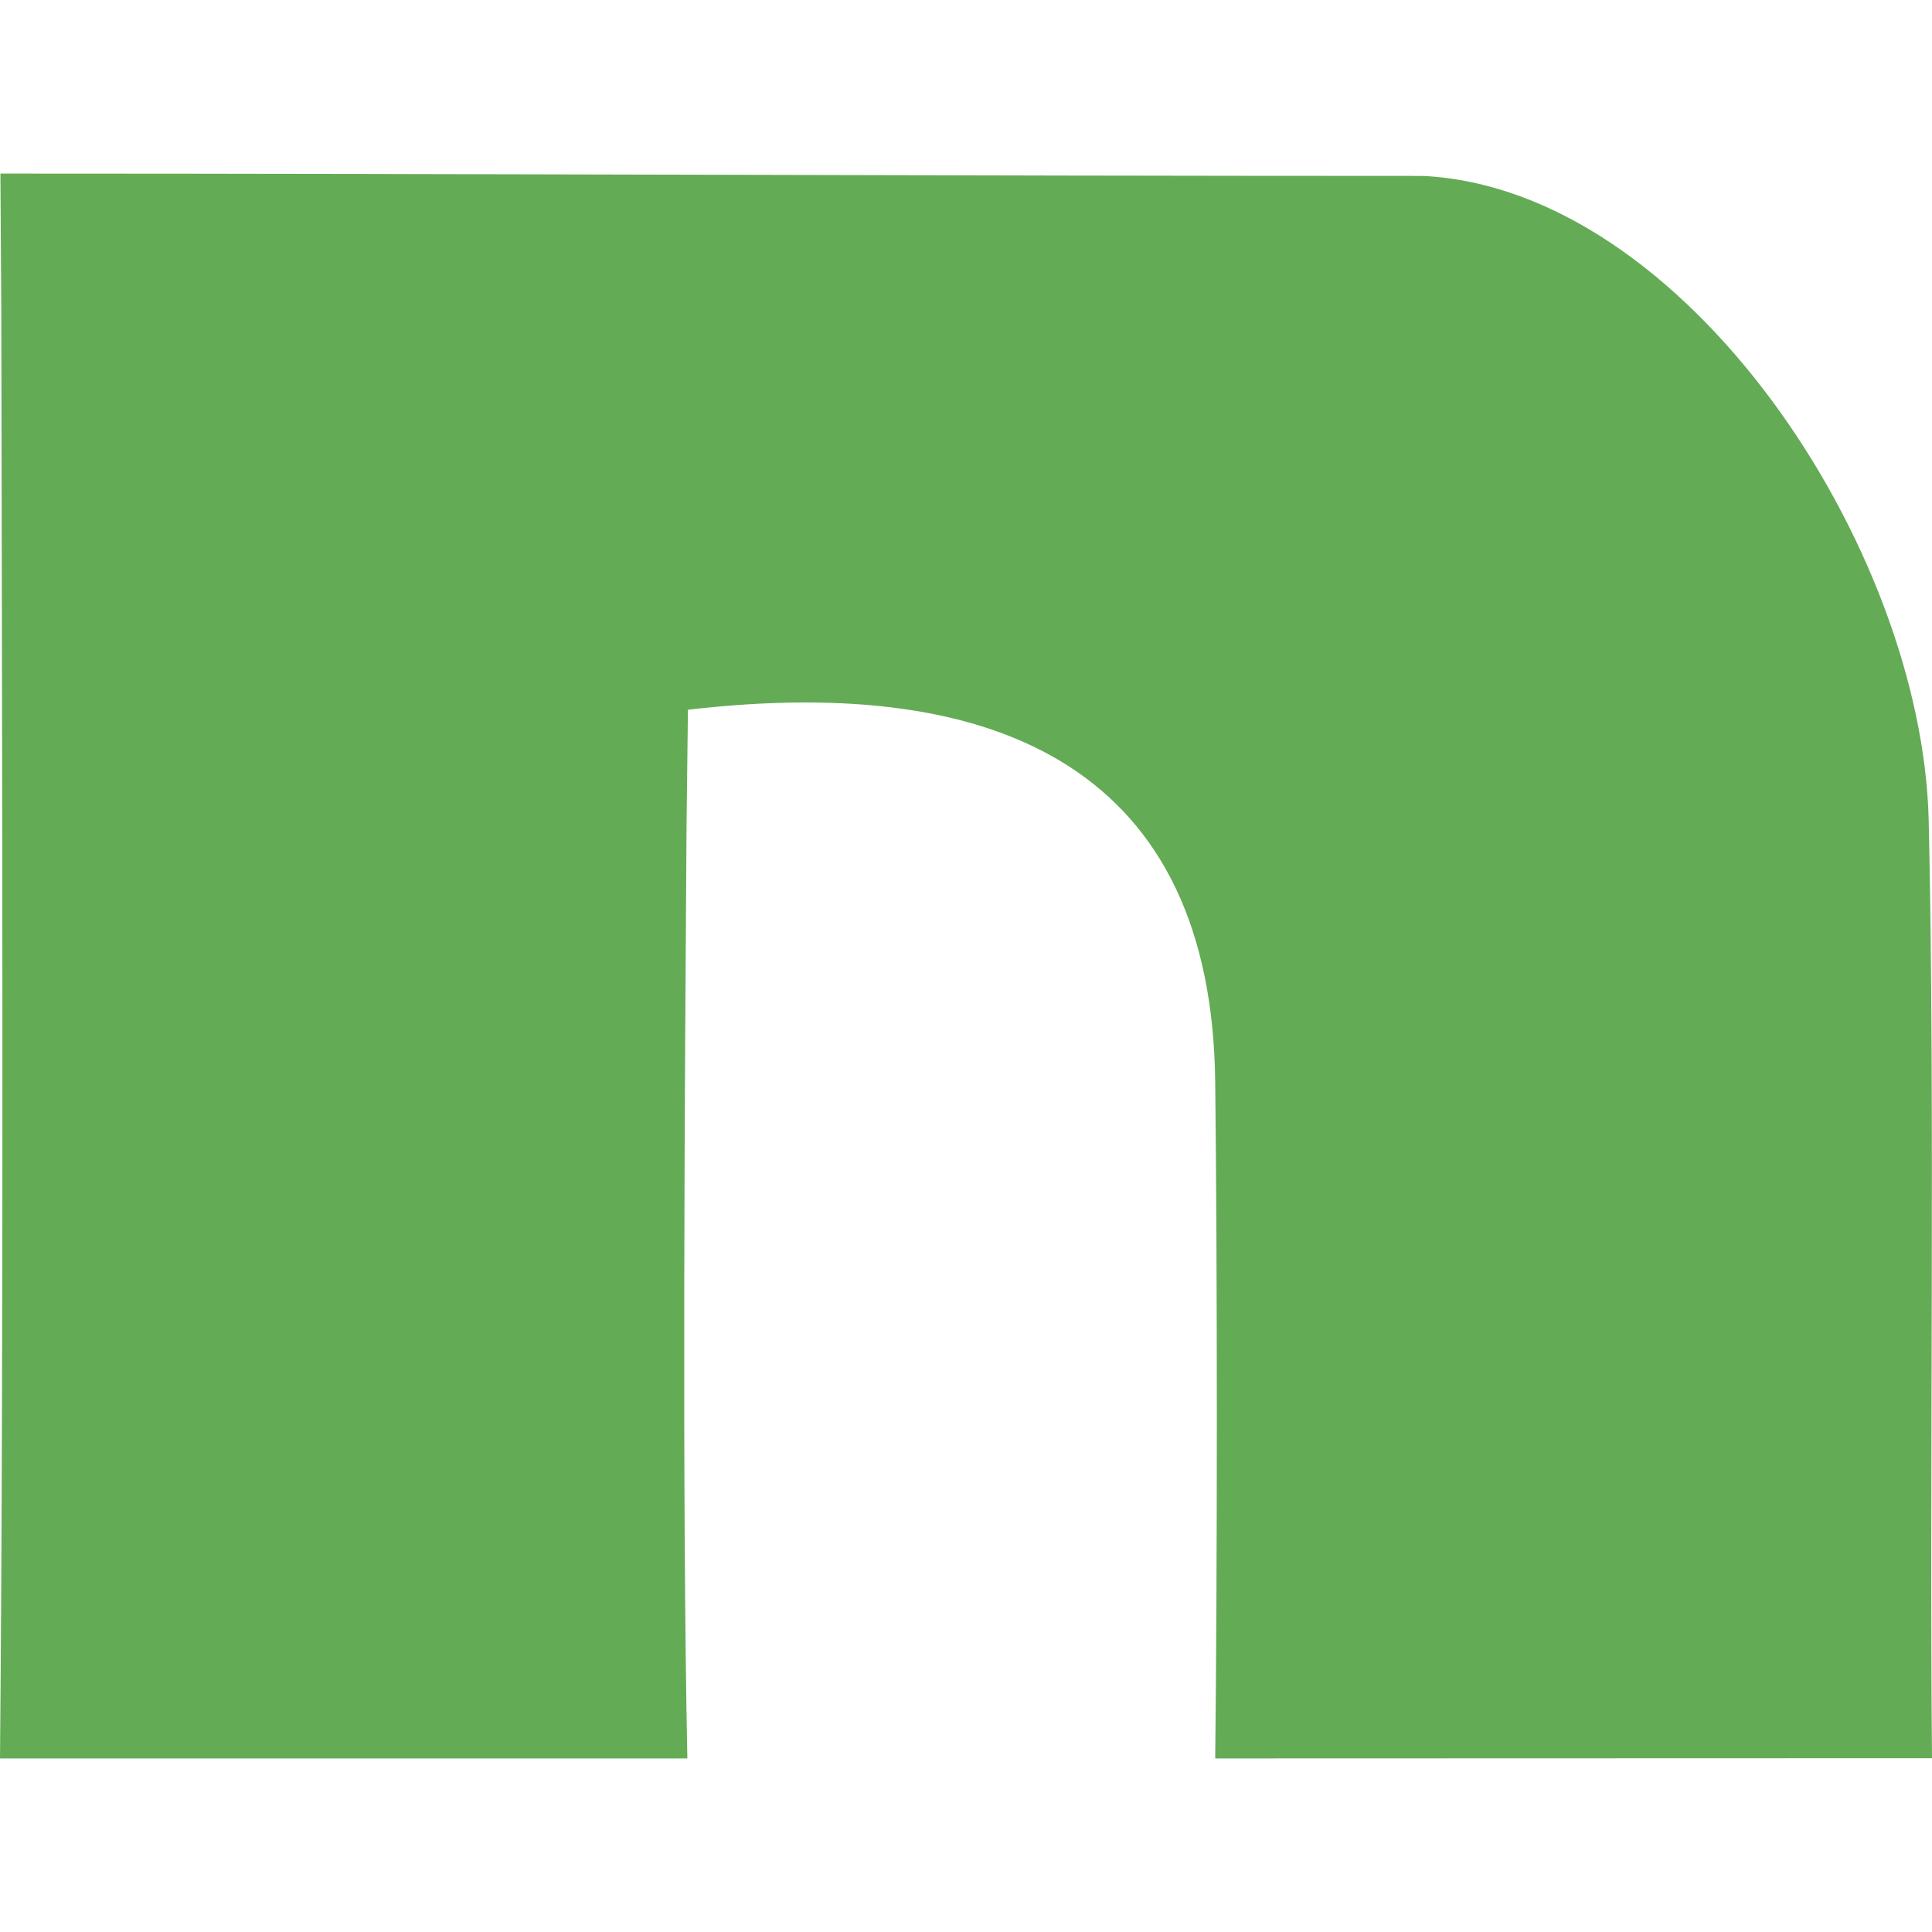
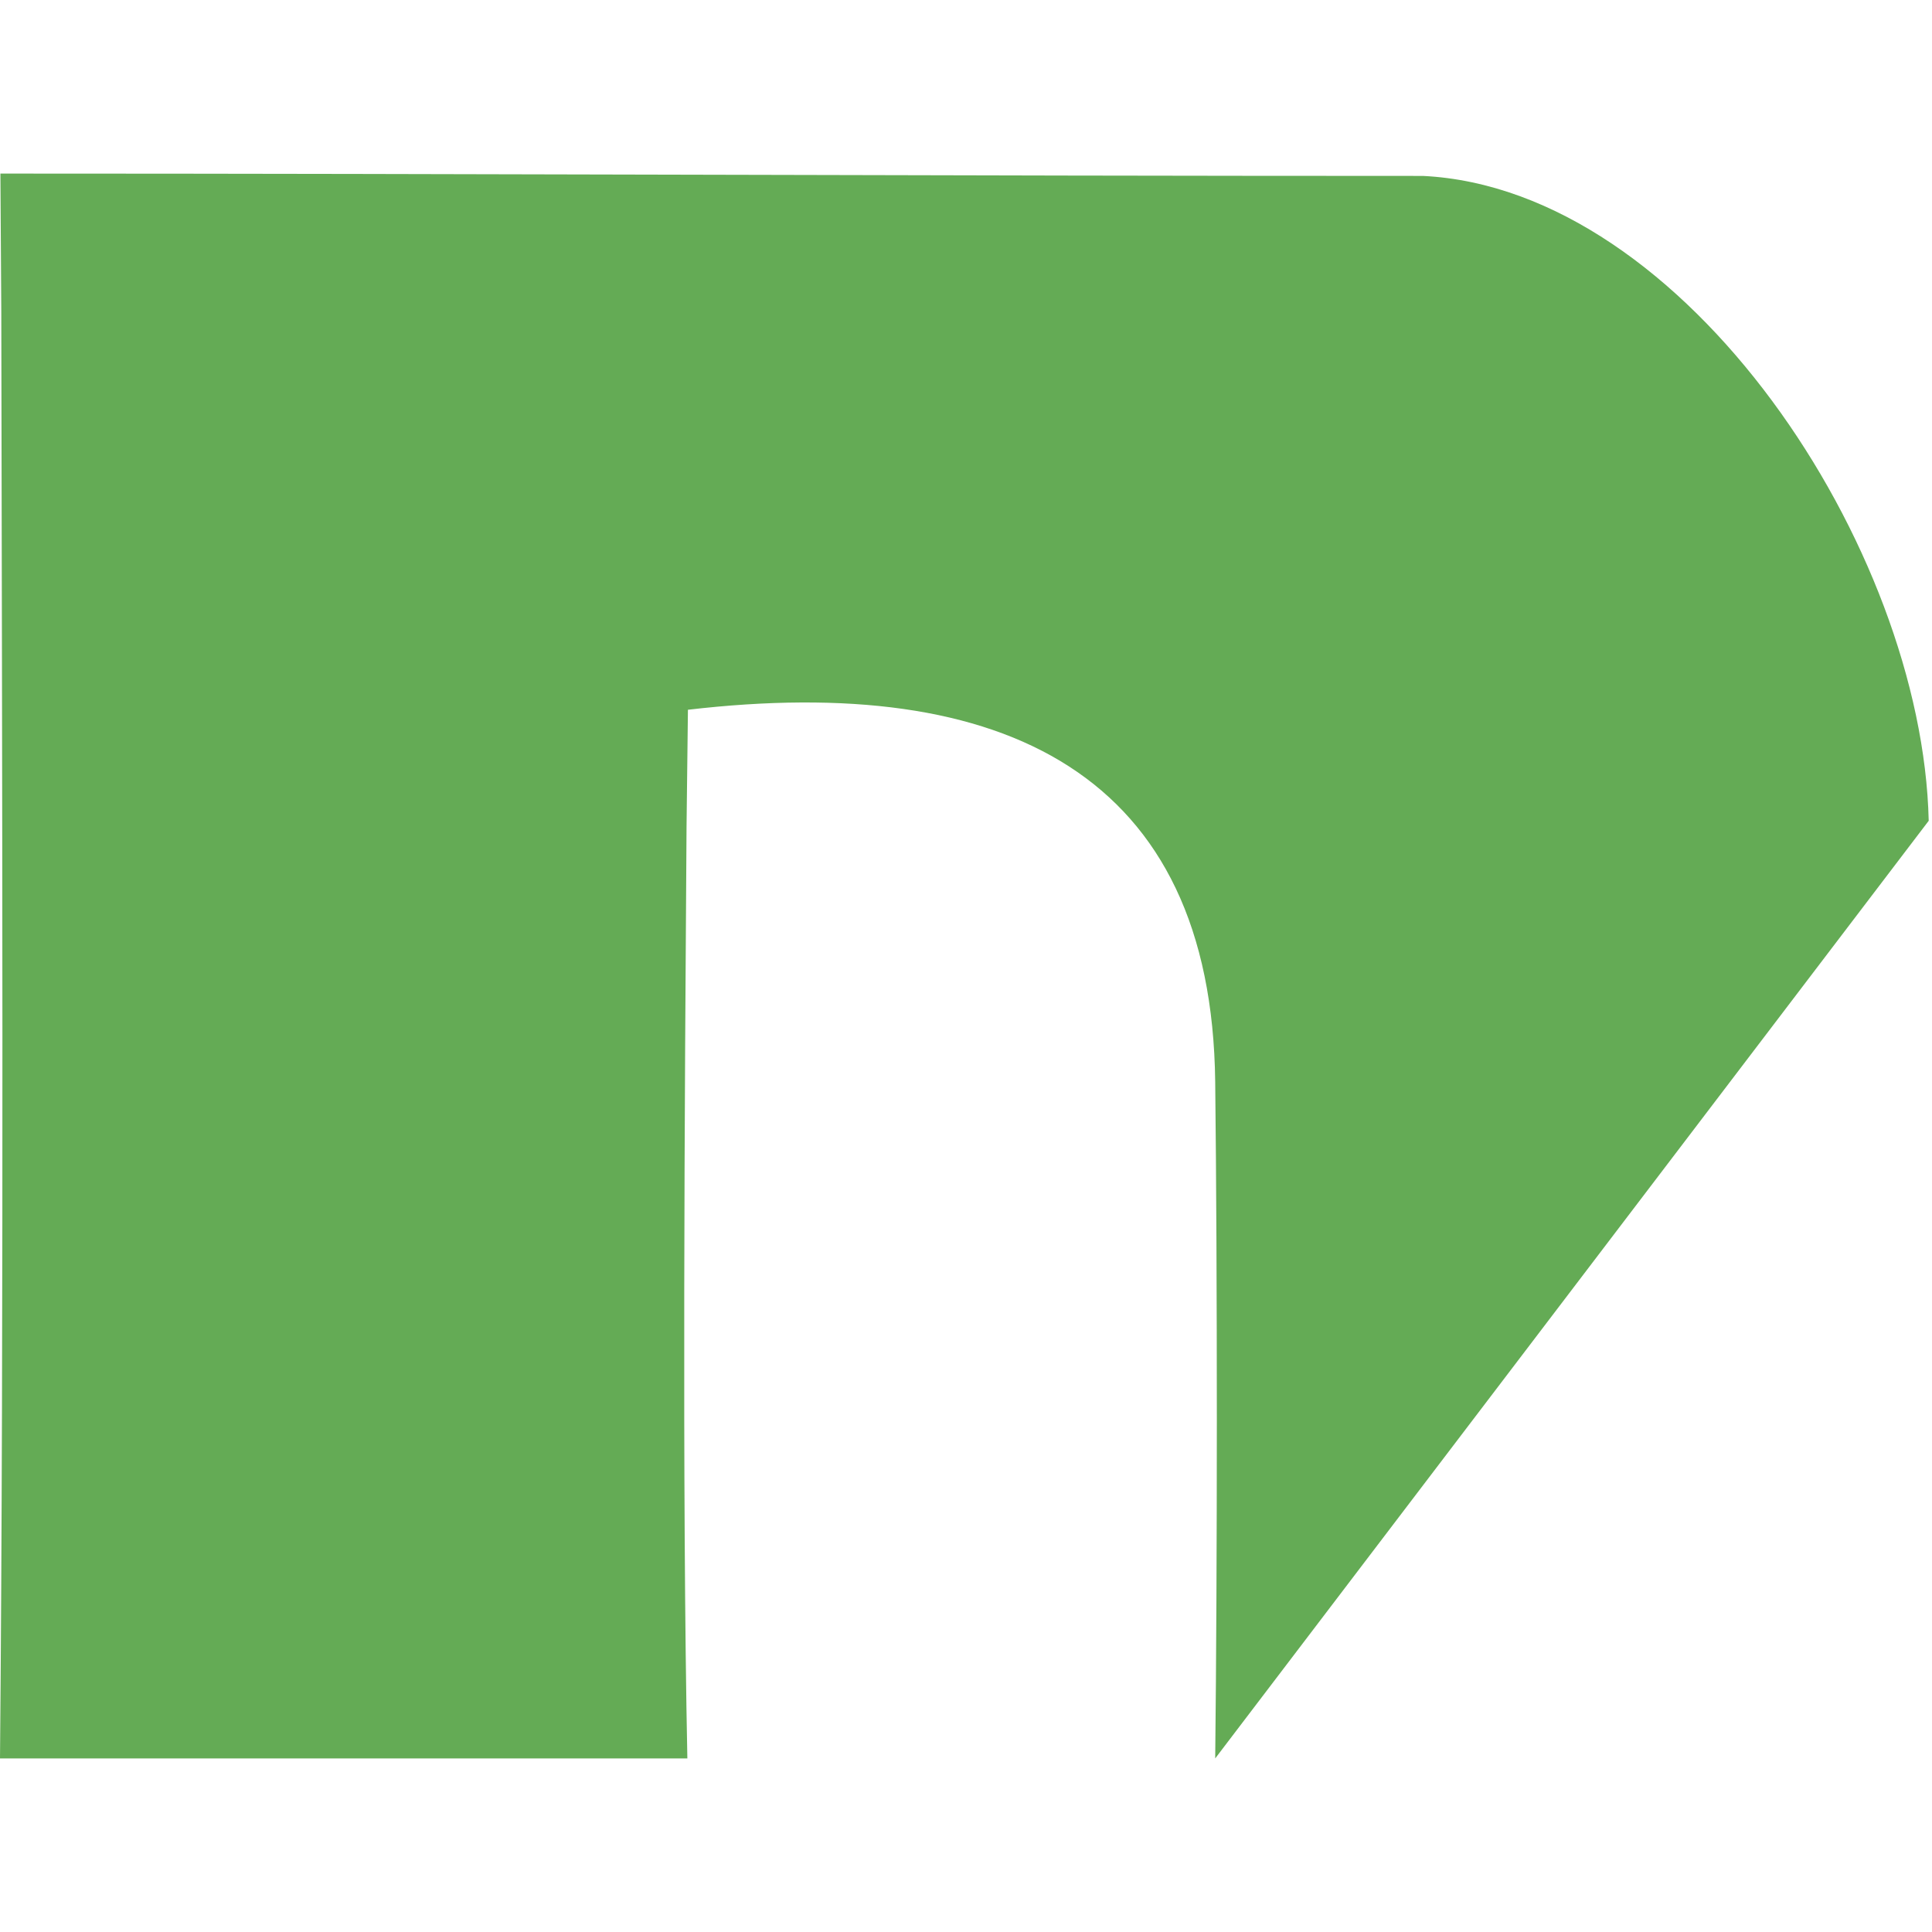
<svg xmlns="http://www.w3.org/2000/svg" width="512" height="512" viewBox="0 0 512 512" fill="none">
-   <path d="M322.042 466C322.615 415.535 322.628 337.179 322.042 286.714C321.115 205.008 266.132 178.287 182.308 188.094L181.94 219.104C181.462 289.343 180.726 395.791 182.158 466H0C1.05 349.673 0.545 198.797 0.341 82.441L0.109 46C126.534 46 250.668 46.621 377.093 46.621C446.776 50.044 509.477 145.197 511.127 217.516C512.832 291.018 511.305 392.483 512 465.942L322.042 466Z" fill="#64AB55" />
+   <path d="M322.042 466C322.615 415.535 322.628 337.179 322.042 286.714C321.115 205.008 266.132 178.287 182.308 188.094L181.94 219.104C181.462 289.343 180.726 395.791 182.158 466H0C1.05 349.673 0.545 198.797 0.341 82.441L0.109 46C126.534 46 250.668 46.621 377.093 46.621C446.776 50.044 509.477 145.197 511.127 217.516L322.042 466Z" fill="#64AB55" />
</svg>